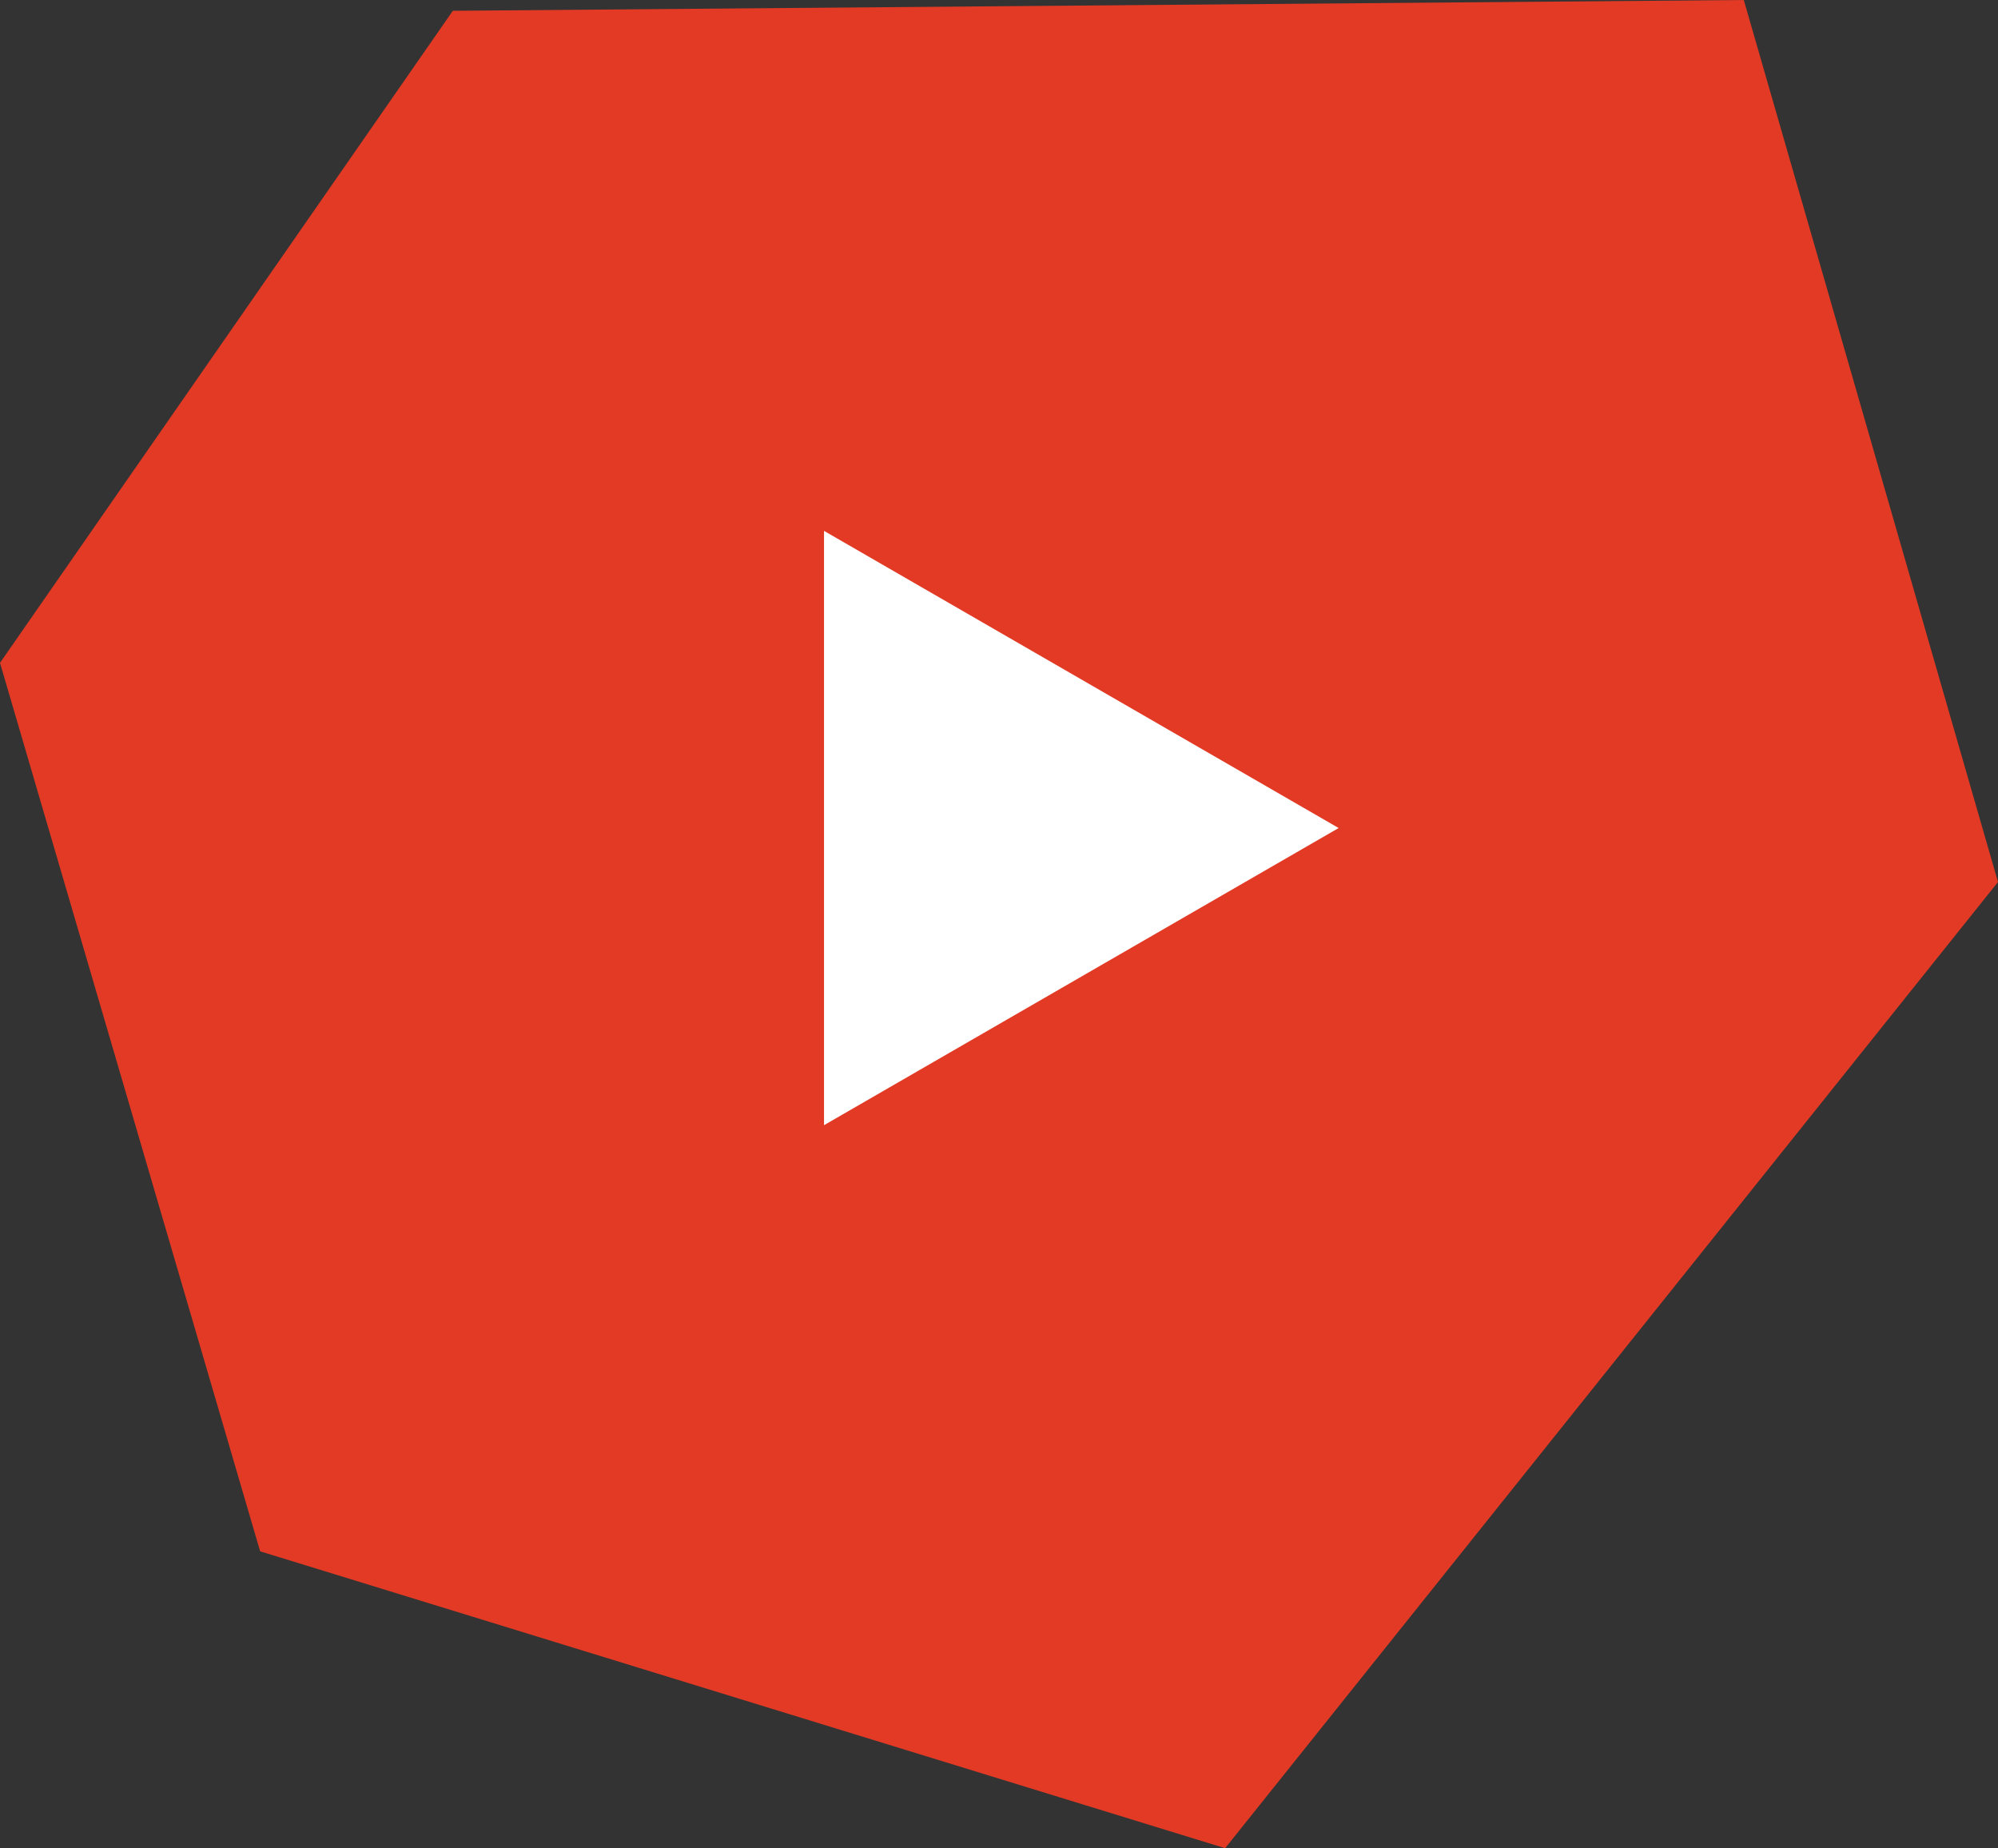
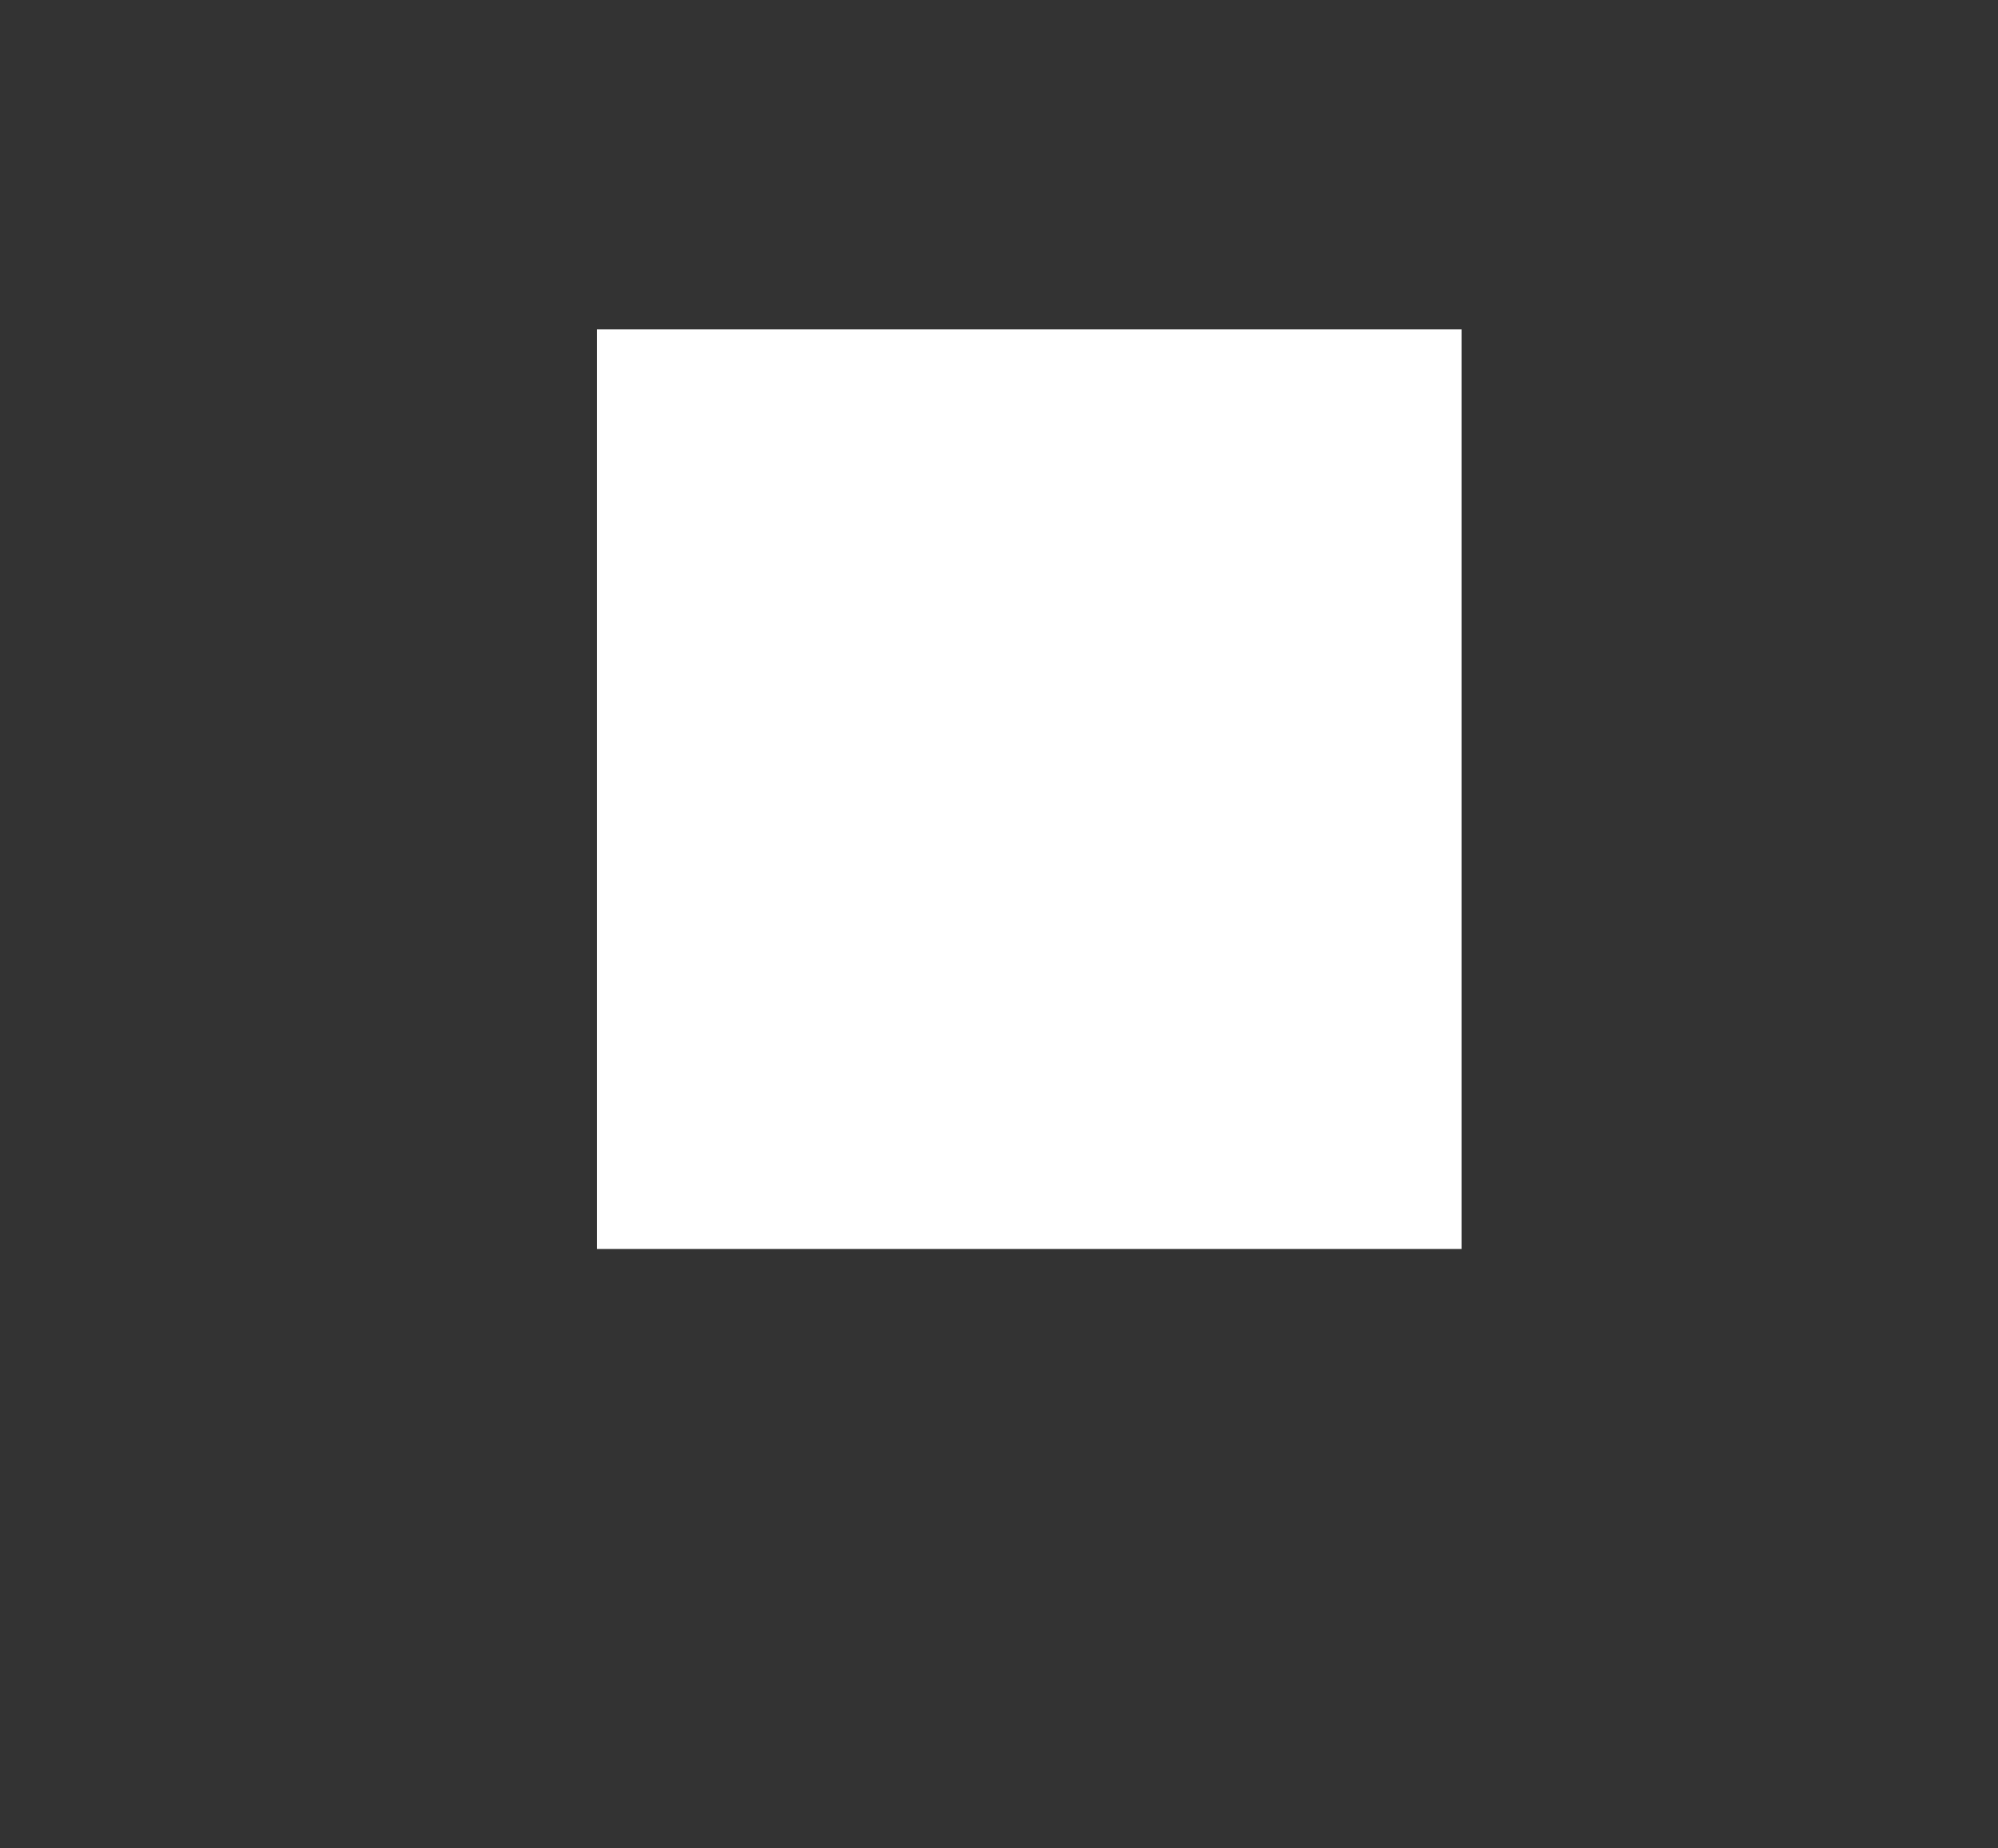
<svg xmlns="http://www.w3.org/2000/svg" id="Слой_1" data-name="Слой 1" width="291.183" height="269.317" viewBox="0 0 291.183 269.317">
  <rect x="0" y="0" width="291.183" height="269.317" fill="#333333" stroke="none" />
  <defs>
    <style> .cls-1 { fill: #fff; } .cls-2 { fill: #e23a24; } </style>
  </defs>
  <rect class="cls-1" x="87" y="48" width="126" height="134" />
-   <path class="cls-2" d="M254.136,0,65.992,1.573,0,96.589,37.912,226.056l140.636,43.261L291.183,128.523ZM120.091,163.96V77.357l75,43.301Z" />
</svg>